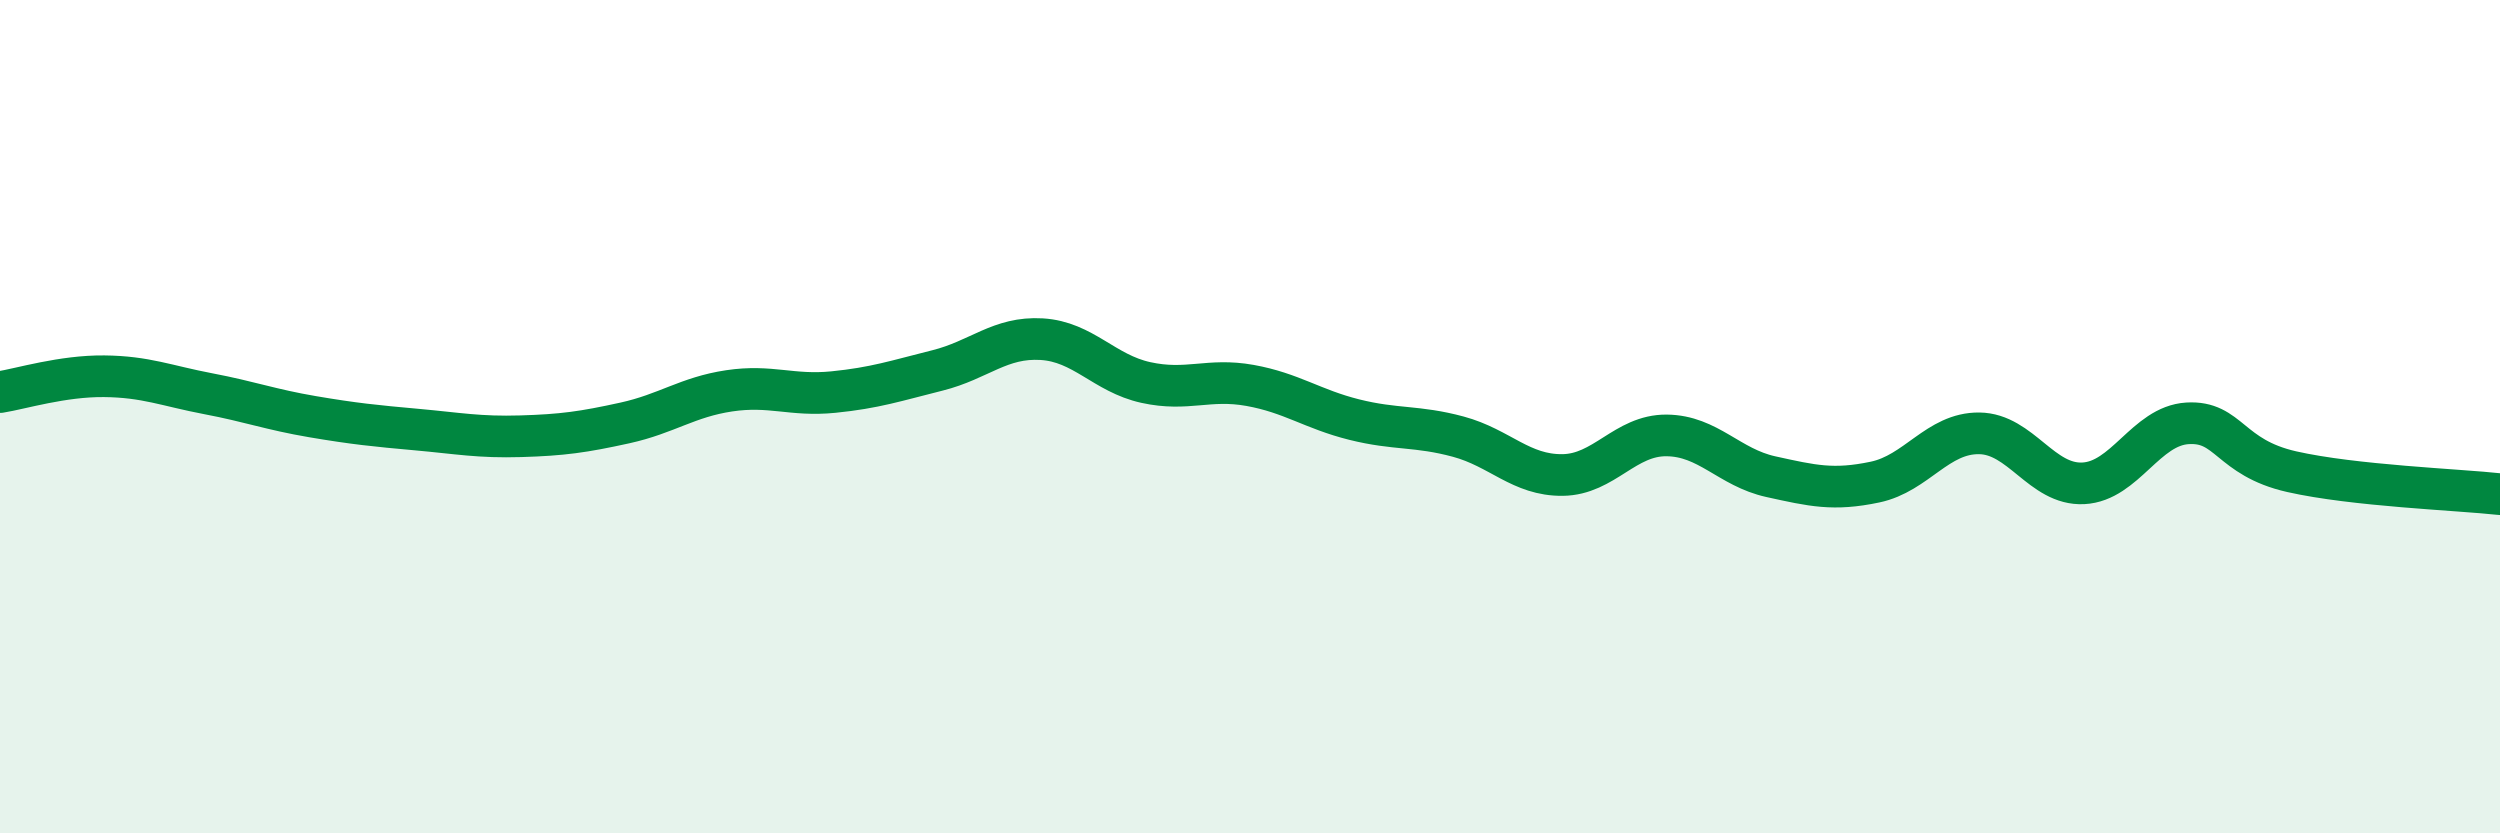
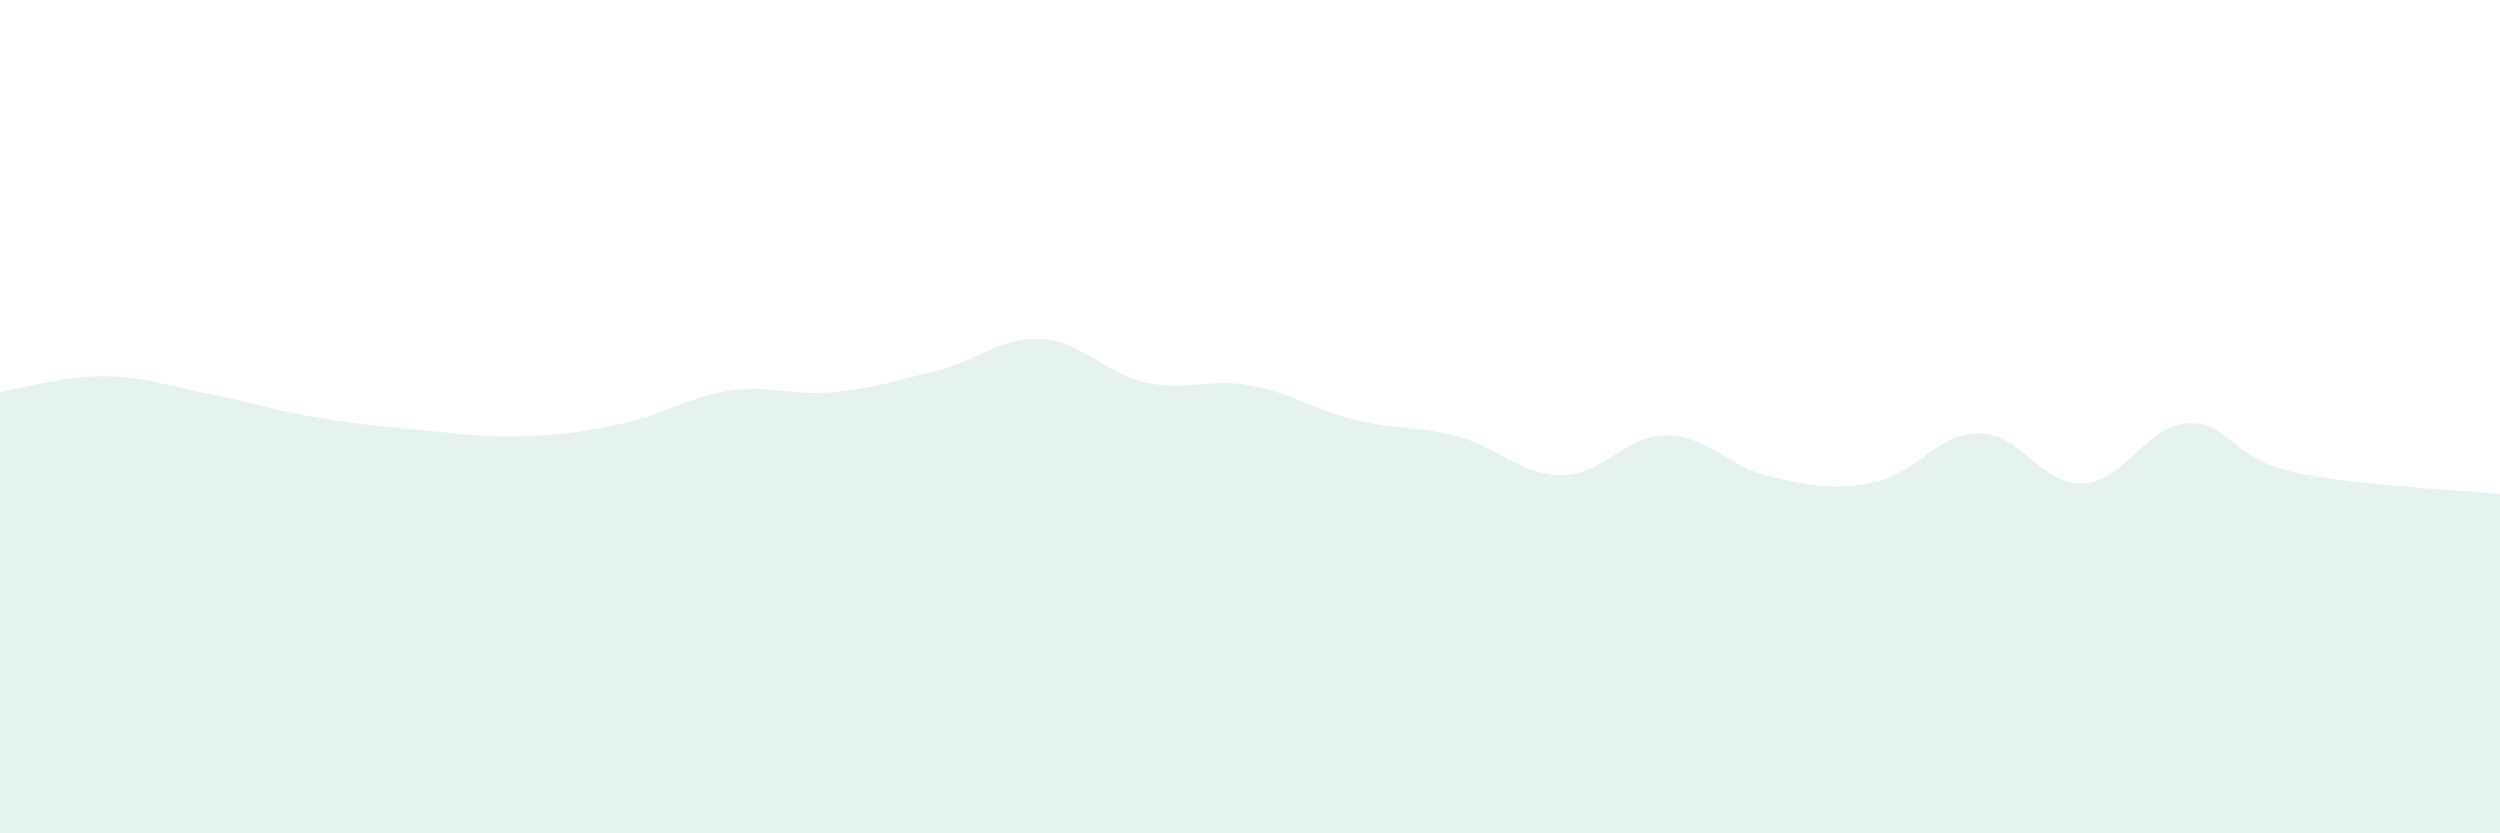
<svg xmlns="http://www.w3.org/2000/svg" width="60" height="20" viewBox="0 0 60 20">
  <path d="M 0,9.41 C 0.5,9.33 1.5,9.02 2.5,9.03 C 3.5,9.04 4,9.26 5,9.45 C 6,9.64 6.5,9.83 7.5,10 C 8.5,10.17 9,10.22 10,10.31 C 11,10.4 11.5,10.5 12.5,10.47 C 13.5,10.44 14,10.37 15,10.15 C 16,9.93 16.5,9.53 17.5,9.38 C 18.5,9.23 19,9.51 20,9.41 C 21,9.31 21.5,9.14 22.5,8.89 C 23.5,8.64 24,8.08 25,8.14 C 26,8.2 26.5,8.96 27.5,9.18 C 28.5,9.4 29,9.07 30,9.25 C 31,9.43 31.5,9.82 32.5,10.07 C 33.5,10.32 34,10.21 35,10.48 C 36,10.75 36.5,11.41 37.5,11.4 C 38.5,11.39 39,10.44 40,10.45 C 41,10.46 41.5,11.22 42.5,11.44 C 43.5,11.66 44,11.78 45,11.57 C 46,11.36 46.5,10.39 47.5,10.4 C 48.5,10.41 49,11.65 50,11.6 C 51,11.55 51.5,10.22 52.5,10.16 C 53.5,10.1 53.5,10.98 55,11.32 C 56.5,11.66 59,11.75 60,11.86L60 20L0 20Z" fill="#008740" opacity="0.1" stroke-linecap="round" stroke-linejoin="round" />
-   <path d="M 0,9.41 C 0.5,9.33 1.5,9.02 2.5,9.03 C 3.5,9.04 4,9.26 5,9.45 C 6,9.64 6.5,9.83 7.5,10 C 8.5,10.17 9,10.22 10,10.31 C 11,10.4 11.5,10.5 12.5,10.47 C 13.5,10.44 14,10.37 15,10.15 C 16,9.93 16.5,9.53 17.5,9.38 C 18.5,9.23 19,9.51 20,9.41 C 21,9.31 21.5,9.14 22.5,8.89 C 23.5,8.64 24,8.08 25,8.14 C 26,8.2 26.5,8.96 27.5,9.18 C 28.5,9.4 29,9.07 30,9.25 C 31,9.43 31.5,9.82 32.5,10.07 C 33.5,10.32 34,10.21 35,10.48 C 36,10.75 36.5,11.41 37.5,11.4 C 38.5,11.39 39,10.44 40,10.45 C 41,10.46 41.5,11.22 42.5,11.44 C 43.5,11.66 44,11.78 45,11.57 C 46,11.36 46.5,10.39 47.5,10.4 C 48.5,10.41 49,11.65 50,11.6 C 51,11.55 51.5,10.22 52.5,10.16 C 53.5,10.1 53.5,10.98 55,11.32 C 56.5,11.66 59,11.75 60,11.86" stroke="#008740" stroke-width="1" fill="none" stroke-linecap="round" stroke-linejoin="round" />
</svg>